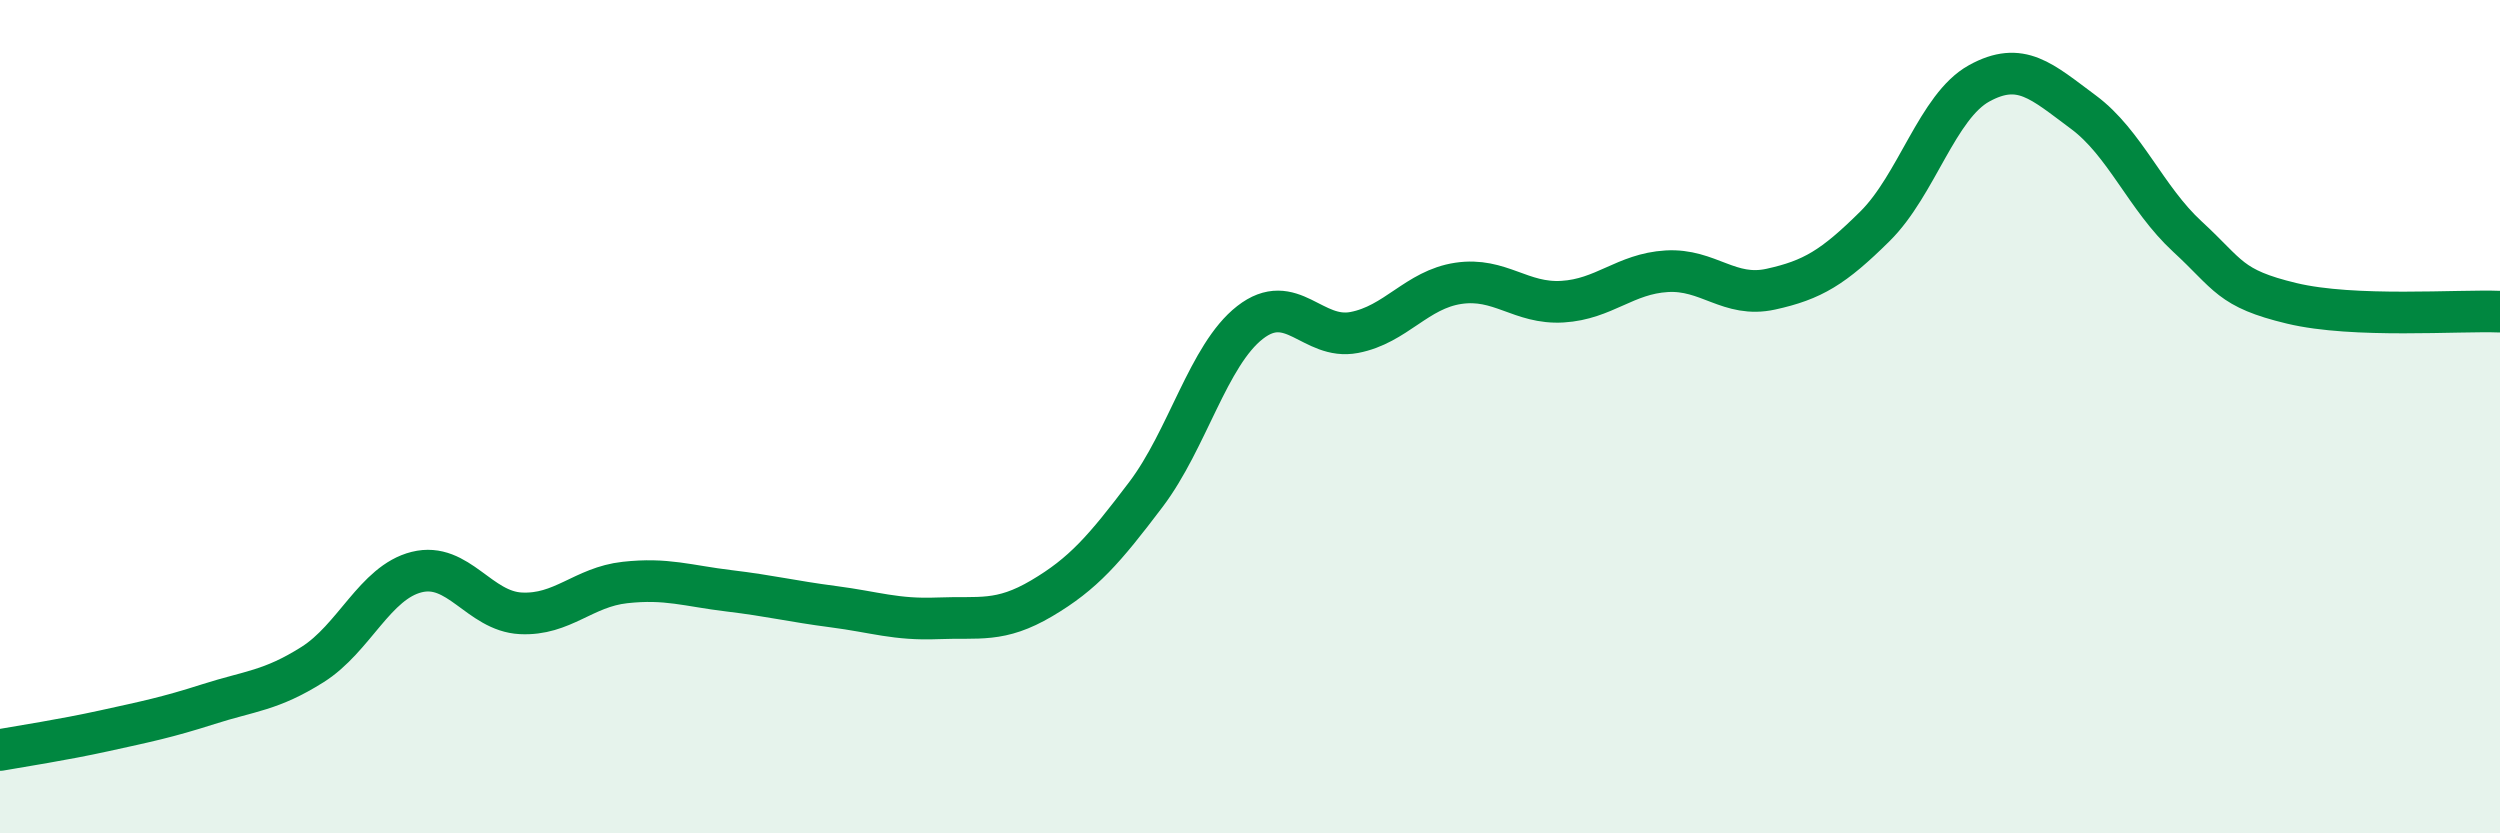
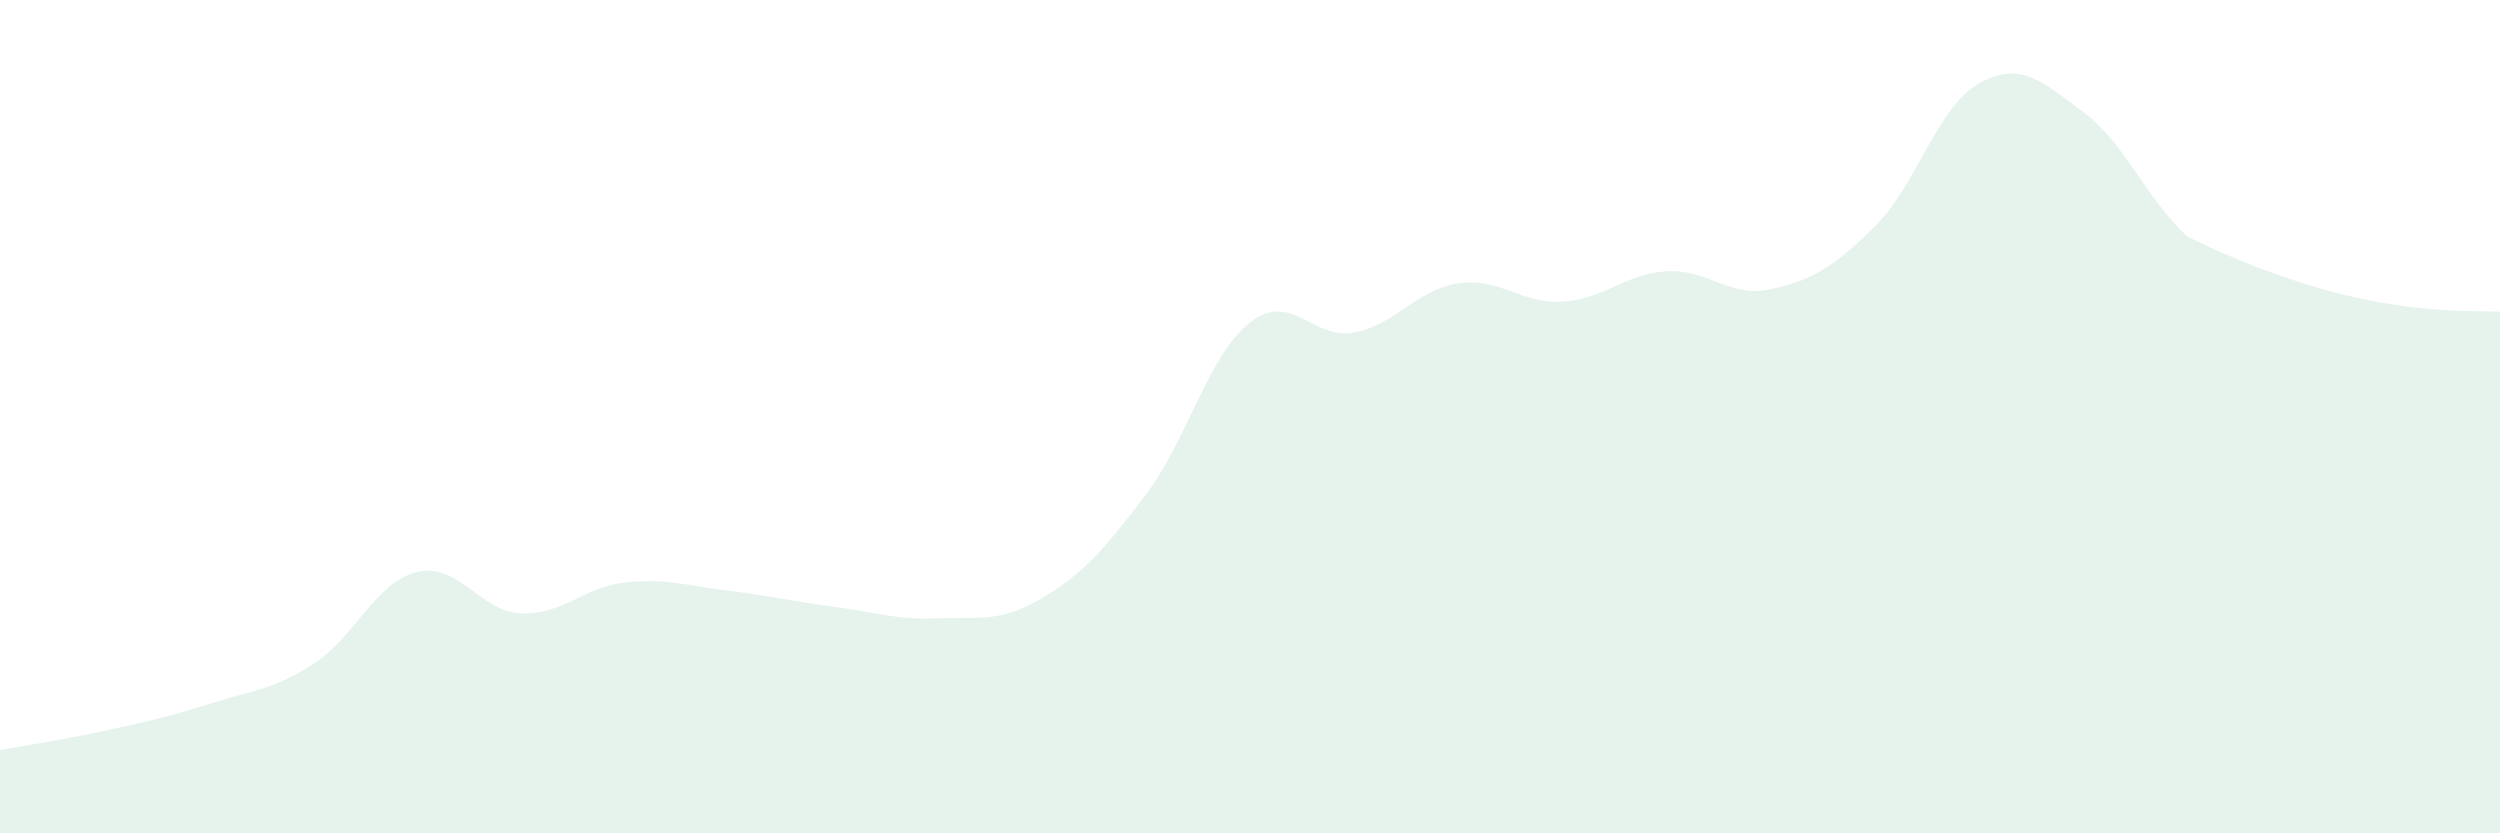
<svg xmlns="http://www.w3.org/2000/svg" width="60" height="20" viewBox="0 0 60 20">
-   <path d="M 0,18 C 0.5,17.91 1.5,17.76 2.5,17.54 C 3.5,17.32 4,17.22 5,16.9 C 6,16.58 6.5,16.58 7.5,15.95 C 8.5,15.32 9,13.98 10,13.73 C 11,13.48 11.5,14.67 12.5,14.72 C 13.5,14.77 14,14.09 15,13.98 C 16,13.87 16.5,14.06 17.5,14.18 C 18.5,14.3 19,14.43 20,14.56 C 21,14.69 21.5,14.88 22.5,14.84 C 23.5,14.8 24,14.95 25,14.36 C 26,13.77 26.5,13.19 27.5,11.87 C 28.5,10.55 29,8.52 30,7.74 C 31,6.96 31.5,8.17 32.5,7.98 C 33.5,7.79 34,6.95 35,6.8 C 36,6.65 36.5,7.3 37.5,7.24 C 38.5,7.18 39,6.57 40,6.51 C 41,6.45 41.5,7.16 42.5,6.94 C 43.5,6.72 44,6.42 45,5.43 C 46,4.44 46.5,2.55 47.5,2 C 48.5,1.45 49,1.95 50,2.69 C 51,3.43 51.5,4.76 52.5,5.68 C 53.5,6.6 53.5,6.92 55,7.28 C 56.5,7.64 59,7.44 60,7.48L60 20L0 20Z" fill="#008740" opacity="0.1" stroke-linecap="round" stroke-linejoin="round" />
-   <path d="M 0,18 C 0.5,17.91 1.5,17.76 2.5,17.54 C 3.5,17.32 4,17.22 5,16.9 C 6,16.58 6.5,16.58 7.5,15.95 C 8.5,15.32 9,13.98 10,13.73 C 11,13.48 11.5,14.67 12.5,14.72 C 13.5,14.77 14,14.09 15,13.98 C 16,13.87 16.5,14.06 17.5,14.18 C 18.5,14.3 19,14.43 20,14.56 C 21,14.69 21.5,14.88 22.5,14.84 C 23.5,14.8 24,14.95 25,14.36 C 26,13.77 26.5,13.19 27.5,11.87 C 28.5,10.55 29,8.52 30,7.74 C 31,6.96 31.5,8.17 32.5,7.98 C 33.5,7.79 34,6.95 35,6.8 C 36,6.65 36.5,7.3 37.5,7.24 C 38.5,7.18 39,6.57 40,6.51 C 41,6.45 41.5,7.16 42.5,6.94 C 43.5,6.72 44,6.42 45,5.43 C 46,4.44 46.5,2.55 47.5,2 C 48.5,1.45 49,1.95 50,2.69 C 51,3.43 51.5,4.76 52.5,5.68 C 53.5,6.6 53.5,6.92 55,7.28 C 56.5,7.64 59,7.44 60,7.48" stroke="#008740" stroke-width="1" fill="none" stroke-linecap="round" stroke-linejoin="round" />
+   <path d="M 0,18 C 0.5,17.91 1.5,17.76 2.5,17.54 C 3.5,17.32 4,17.22 5,16.9 C 6,16.58 6.5,16.58 7.5,15.95 C 8.5,15.32 9,13.98 10,13.73 C 11,13.48 11.5,14.67 12.5,14.72 C 13.5,14.77 14,14.09 15,13.98 C 16,13.87 16.5,14.06 17.5,14.18 C 18.5,14.3 19,14.43 20,14.56 C 21,14.69 21.5,14.88 22.5,14.84 C 23.5,14.8 24,14.95 25,14.36 C 26,13.77 26.5,13.19 27.5,11.87 C 28.5,10.55 29,8.52 30,7.74 C 31,6.96 31.5,8.17 32.5,7.98 C 33.5,7.79 34,6.95 35,6.8 C 36,6.65 36.5,7.3 37.5,7.24 C 38.5,7.18 39,6.57 40,6.51 C 41,6.45 41.5,7.16 42.5,6.94 C 43.5,6.72 44,6.42 45,5.43 C 46,4.44 46.5,2.55 47.5,2 C 48.5,1.45 49,1.95 50,2.69 C 51,3.43 51.5,4.76 52.5,5.68 C 56.5,7.64 59,7.44 60,7.48L60 20L0 20Z" fill="#008740" opacity="0.1" stroke-linecap="round" stroke-linejoin="round" />
</svg>